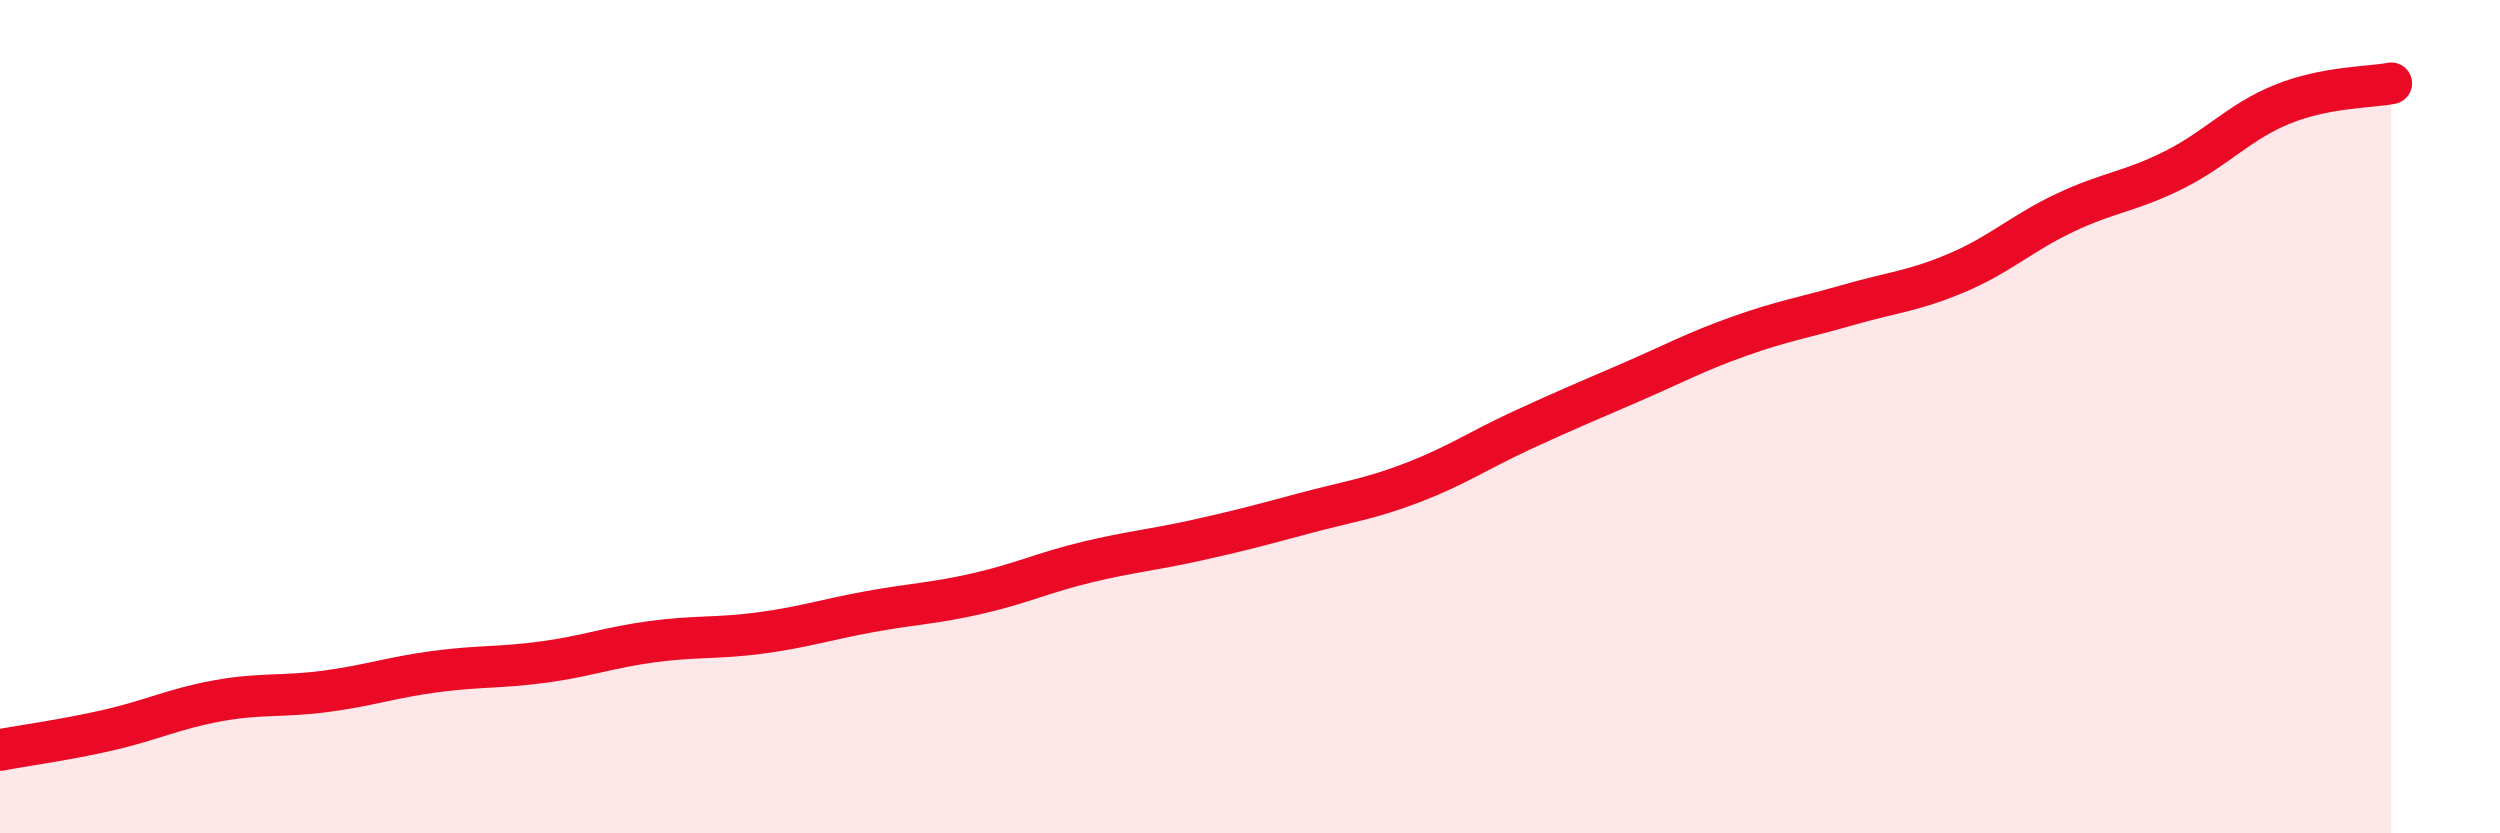
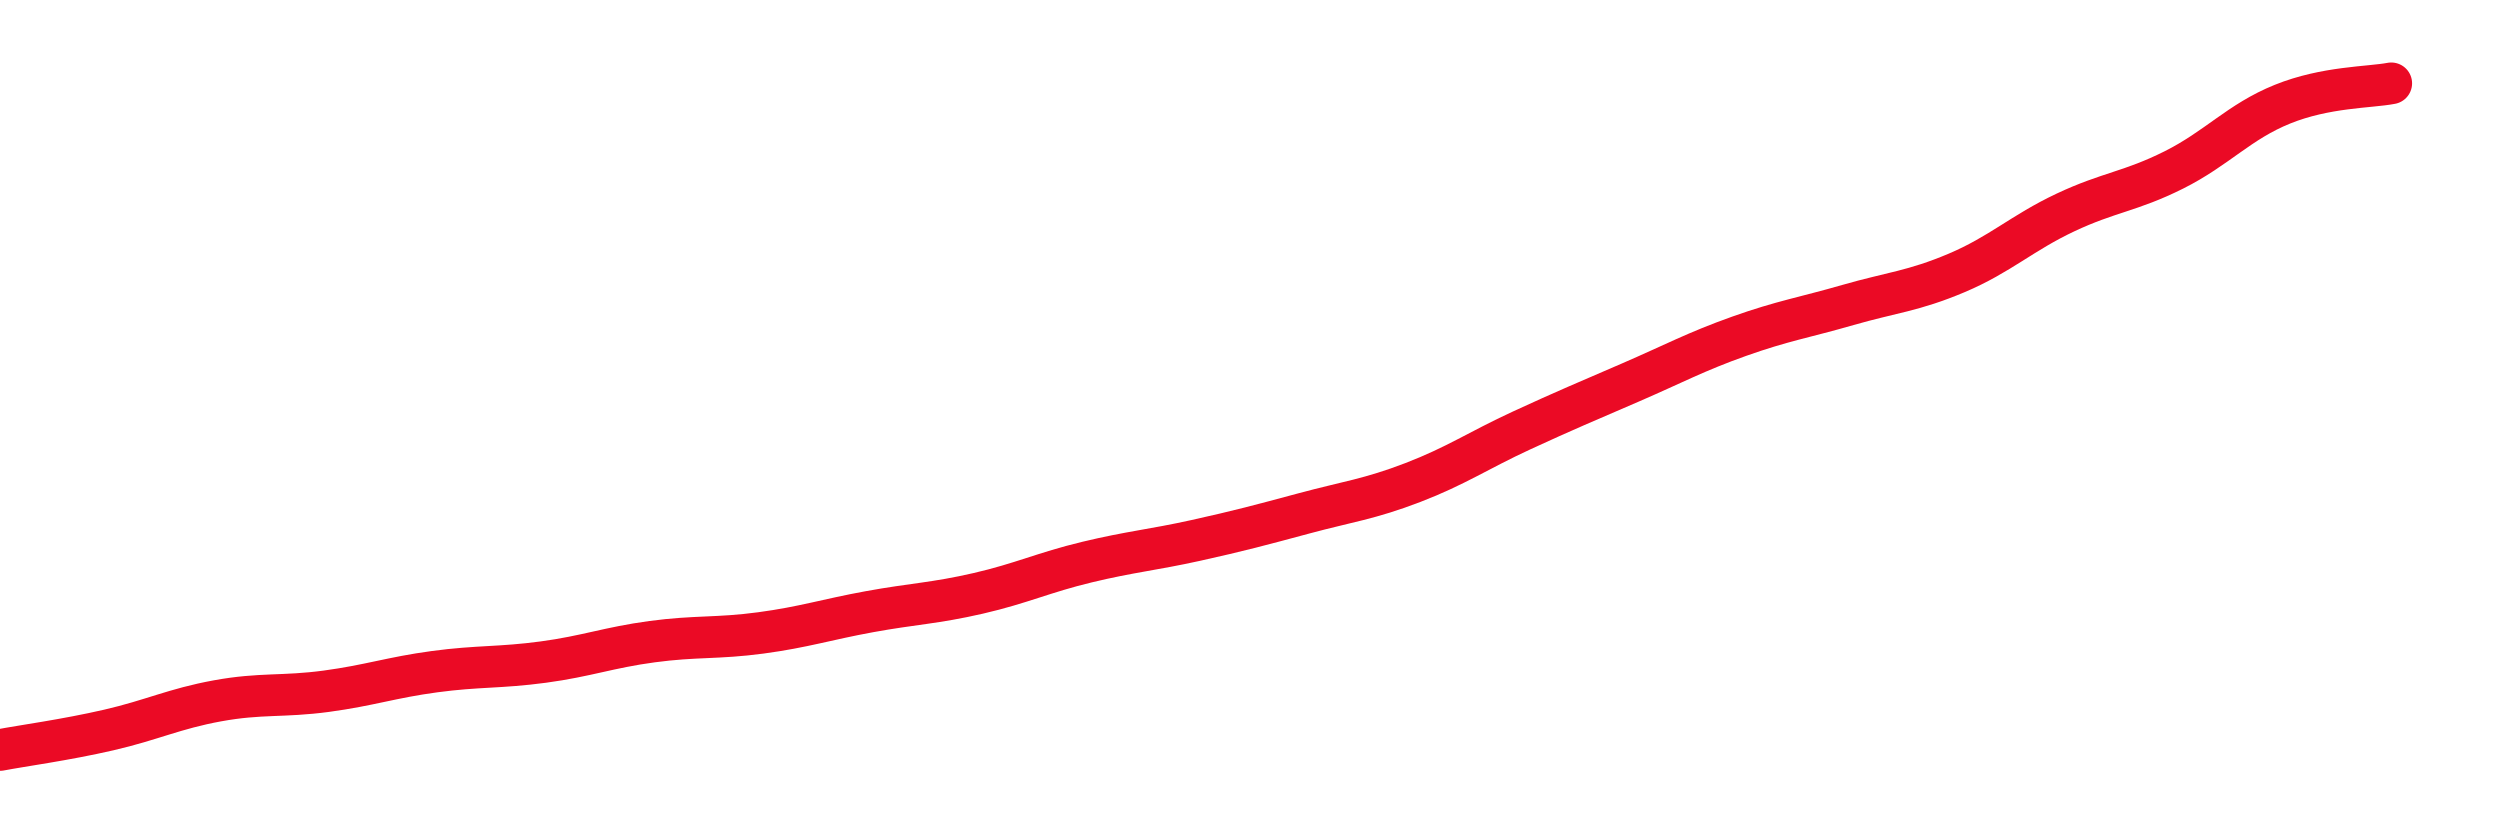
<svg xmlns="http://www.w3.org/2000/svg" width="60" height="20" viewBox="0 0 60 20">
-   <path d="M 0,18 C 0.52,17.9 1.57,17.76 2.61,17.52 C 3.65,17.28 4.18,17.01 5.22,16.82 C 6.26,16.63 6.79,16.73 7.83,16.59 C 8.87,16.45 9.39,16.26 10.43,16.12 C 11.47,15.98 12,16.03 13.04,15.89 C 14.08,15.75 14.61,15.54 15.65,15.4 C 16.69,15.26 17.22,15.33 18.26,15.19 C 19.3,15.05 19.83,14.87 20.87,14.68 C 21.91,14.49 22.44,14.48 23.48,14.24 C 24.52,14 25.05,13.74 26.09,13.49 C 27.13,13.24 27.66,13.2 28.7,12.97 C 29.74,12.74 30.26,12.6 31.3,12.32 C 32.34,12.04 32.87,11.98 33.91,11.58 C 34.95,11.18 35.48,10.81 36.52,10.33 C 37.56,9.85 38.09,9.63 39.13,9.18 C 40.17,8.73 40.7,8.44 41.74,8.07 C 42.78,7.7 43.31,7.62 44.35,7.32 C 45.39,7.02 45.92,6.99 46.96,6.55 C 48,6.11 48.53,5.59 49.57,5.1 C 50.61,4.61 51.13,4.6 52.17,4.08 C 53.21,3.56 53.74,2.92 54.78,2.5 C 55.82,2.08 56.87,2.1 57.39,2L57.39 20L0 20Z" fill="#EB0A25" opacity="0.1" stroke-linecap="round" stroke-linejoin="round" />
  <path d="M 0,18 C 0.52,17.9 1.57,17.76 2.61,17.52 C 3.65,17.28 4.18,17.01 5.22,16.82 C 6.26,16.63 6.79,16.73 7.83,16.59 C 8.87,16.45 9.39,16.26 10.43,16.12 C 11.47,15.98 12,16.03 13.04,15.89 C 14.08,15.75 14.61,15.54 15.65,15.4 C 16.69,15.26 17.22,15.33 18.26,15.19 C 19.3,15.05 19.83,14.87 20.87,14.68 C 21.91,14.49 22.44,14.48 23.48,14.24 C 24.52,14 25.05,13.74 26.09,13.49 C 27.13,13.24 27.66,13.2 28.7,12.97 C 29.74,12.74 30.26,12.6 31.3,12.32 C 32.34,12.04 32.87,11.98 33.91,11.58 C 34.95,11.18 35.48,10.81 36.52,10.33 C 37.56,9.85 38.09,9.63 39.13,9.18 C 40.17,8.73 40.7,8.44 41.74,8.07 C 42.78,7.7 43.31,7.62 44.35,7.32 C 45.39,7.02 45.92,6.99 46.96,6.55 C 48,6.11 48.53,5.59 49.57,5.1 C 50.61,4.61 51.13,4.6 52.17,4.08 C 53.21,3.56 53.74,2.92 54.78,2.5 C 55.82,2.08 56.87,2.1 57.39,2" stroke="#EB0A25" stroke-width="1" fill="none" stroke-linecap="round" stroke-linejoin="round" />
</svg>